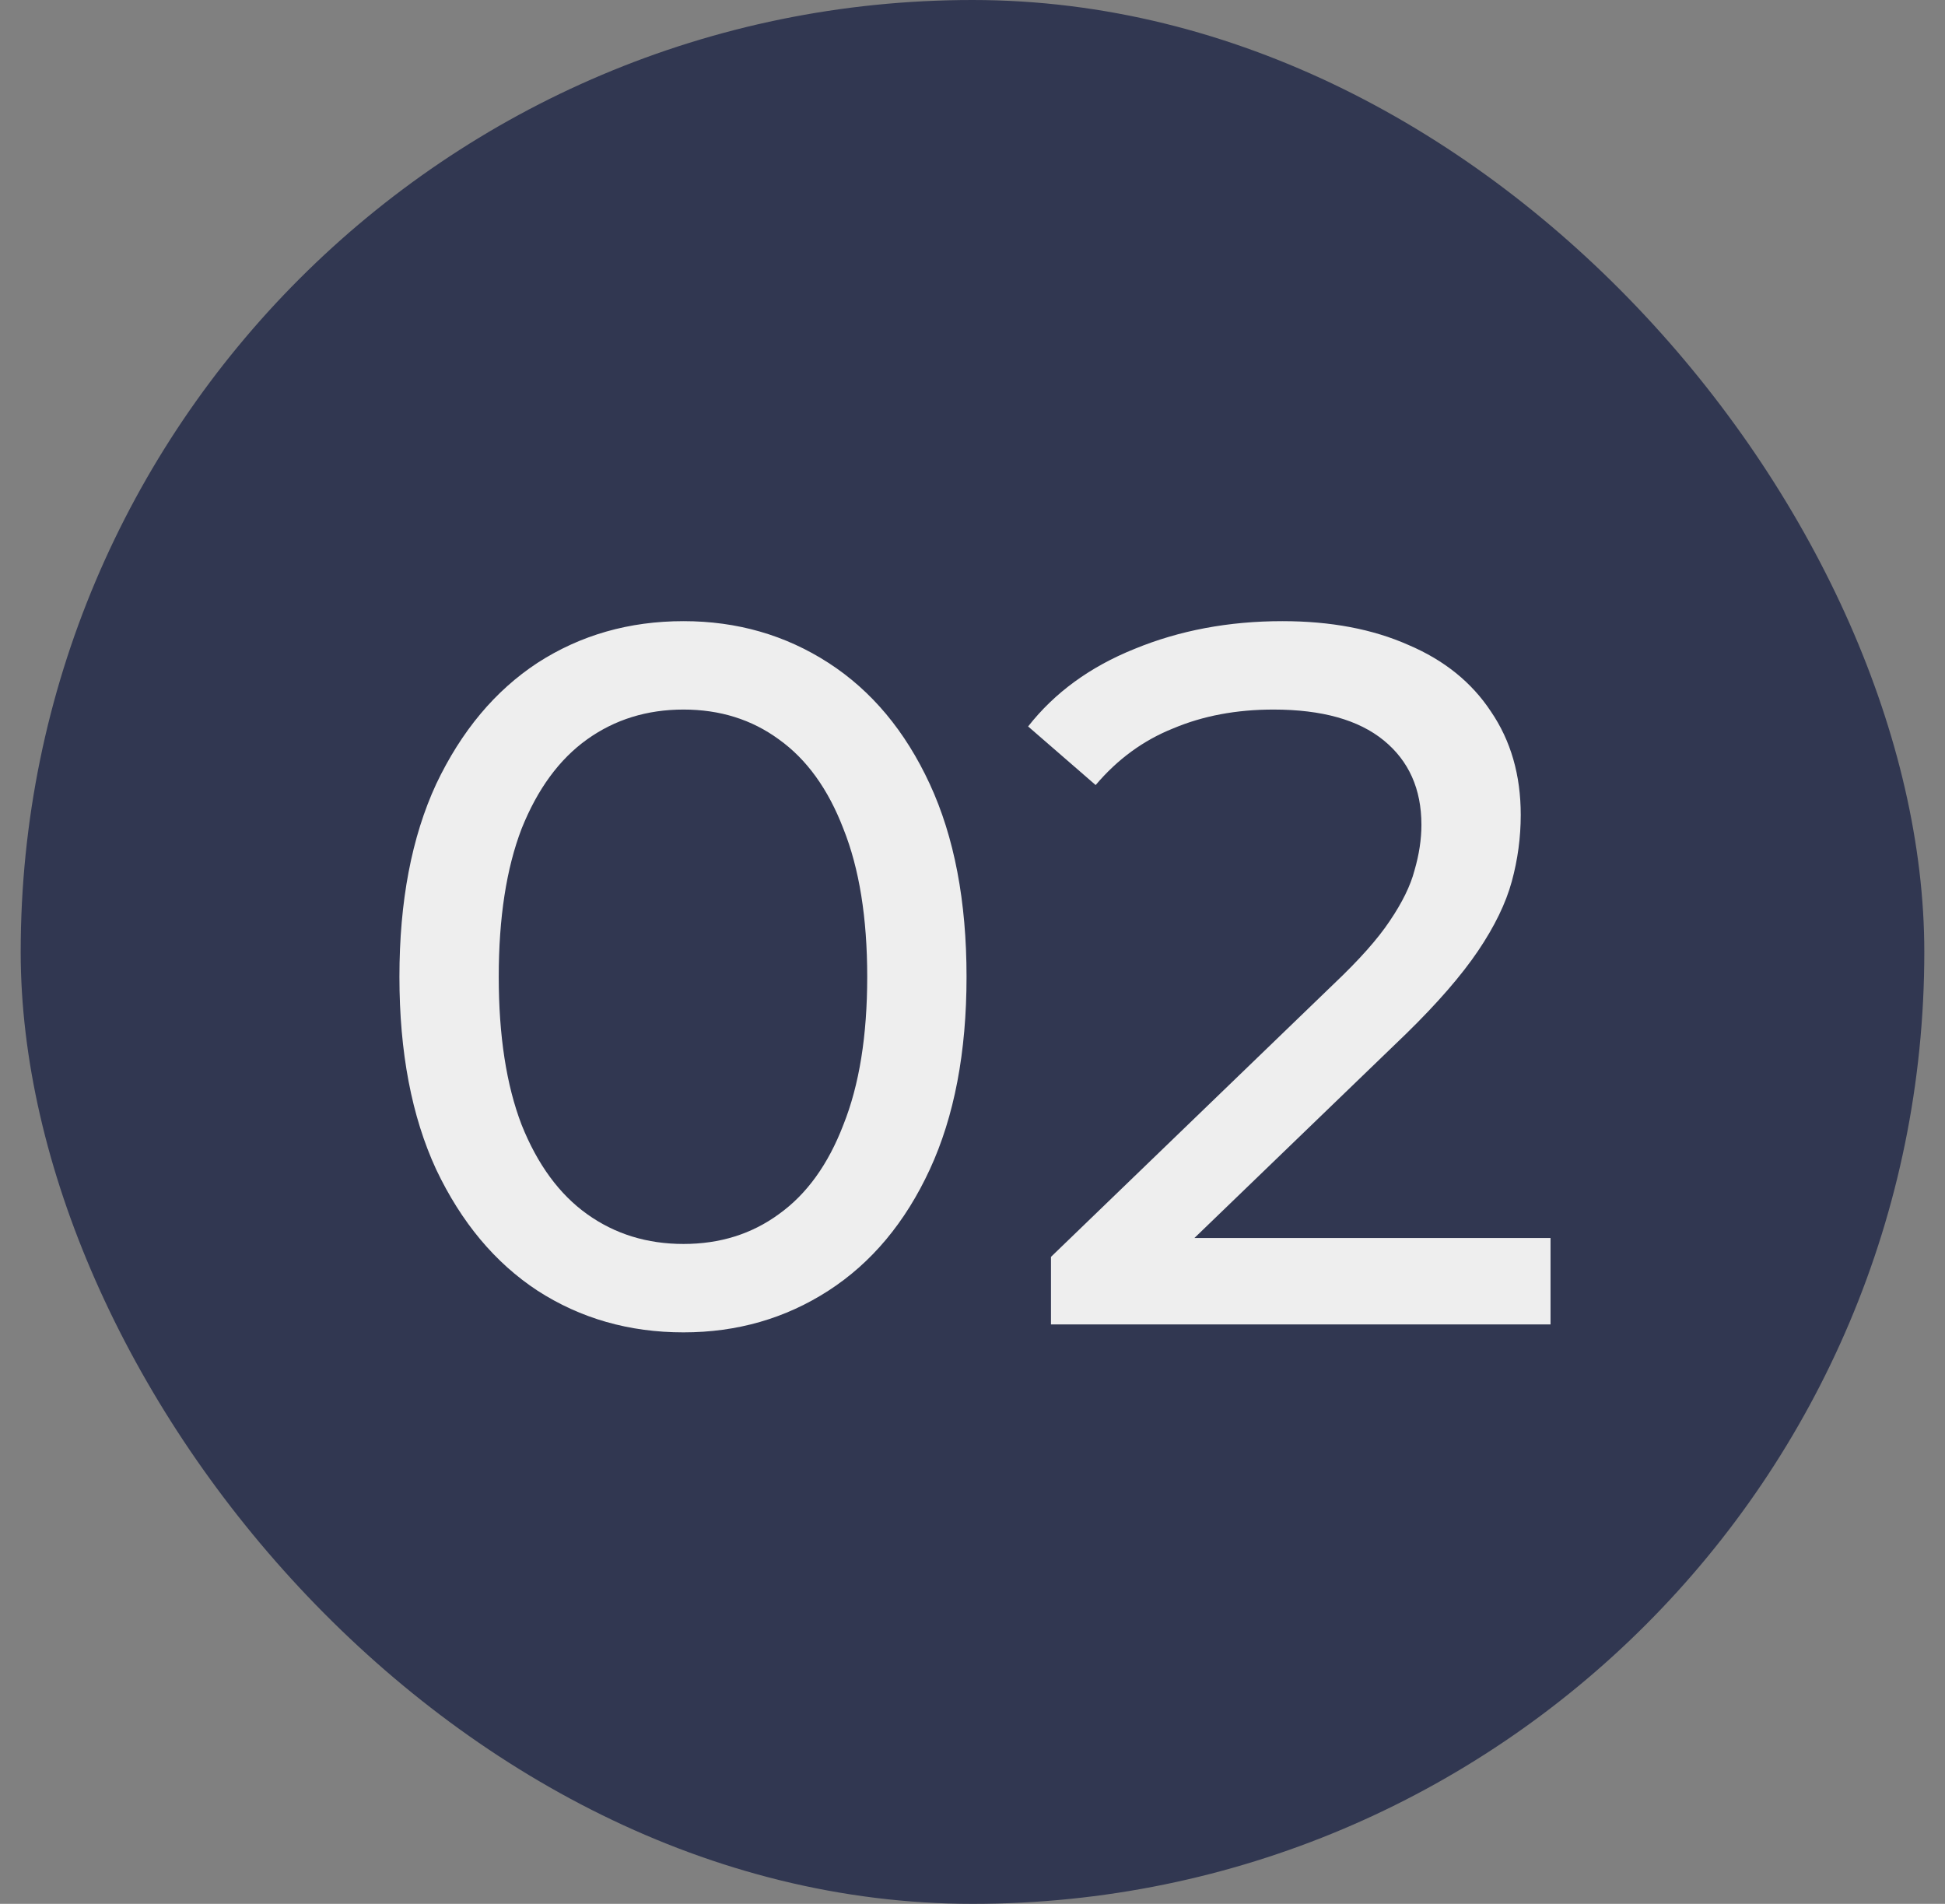
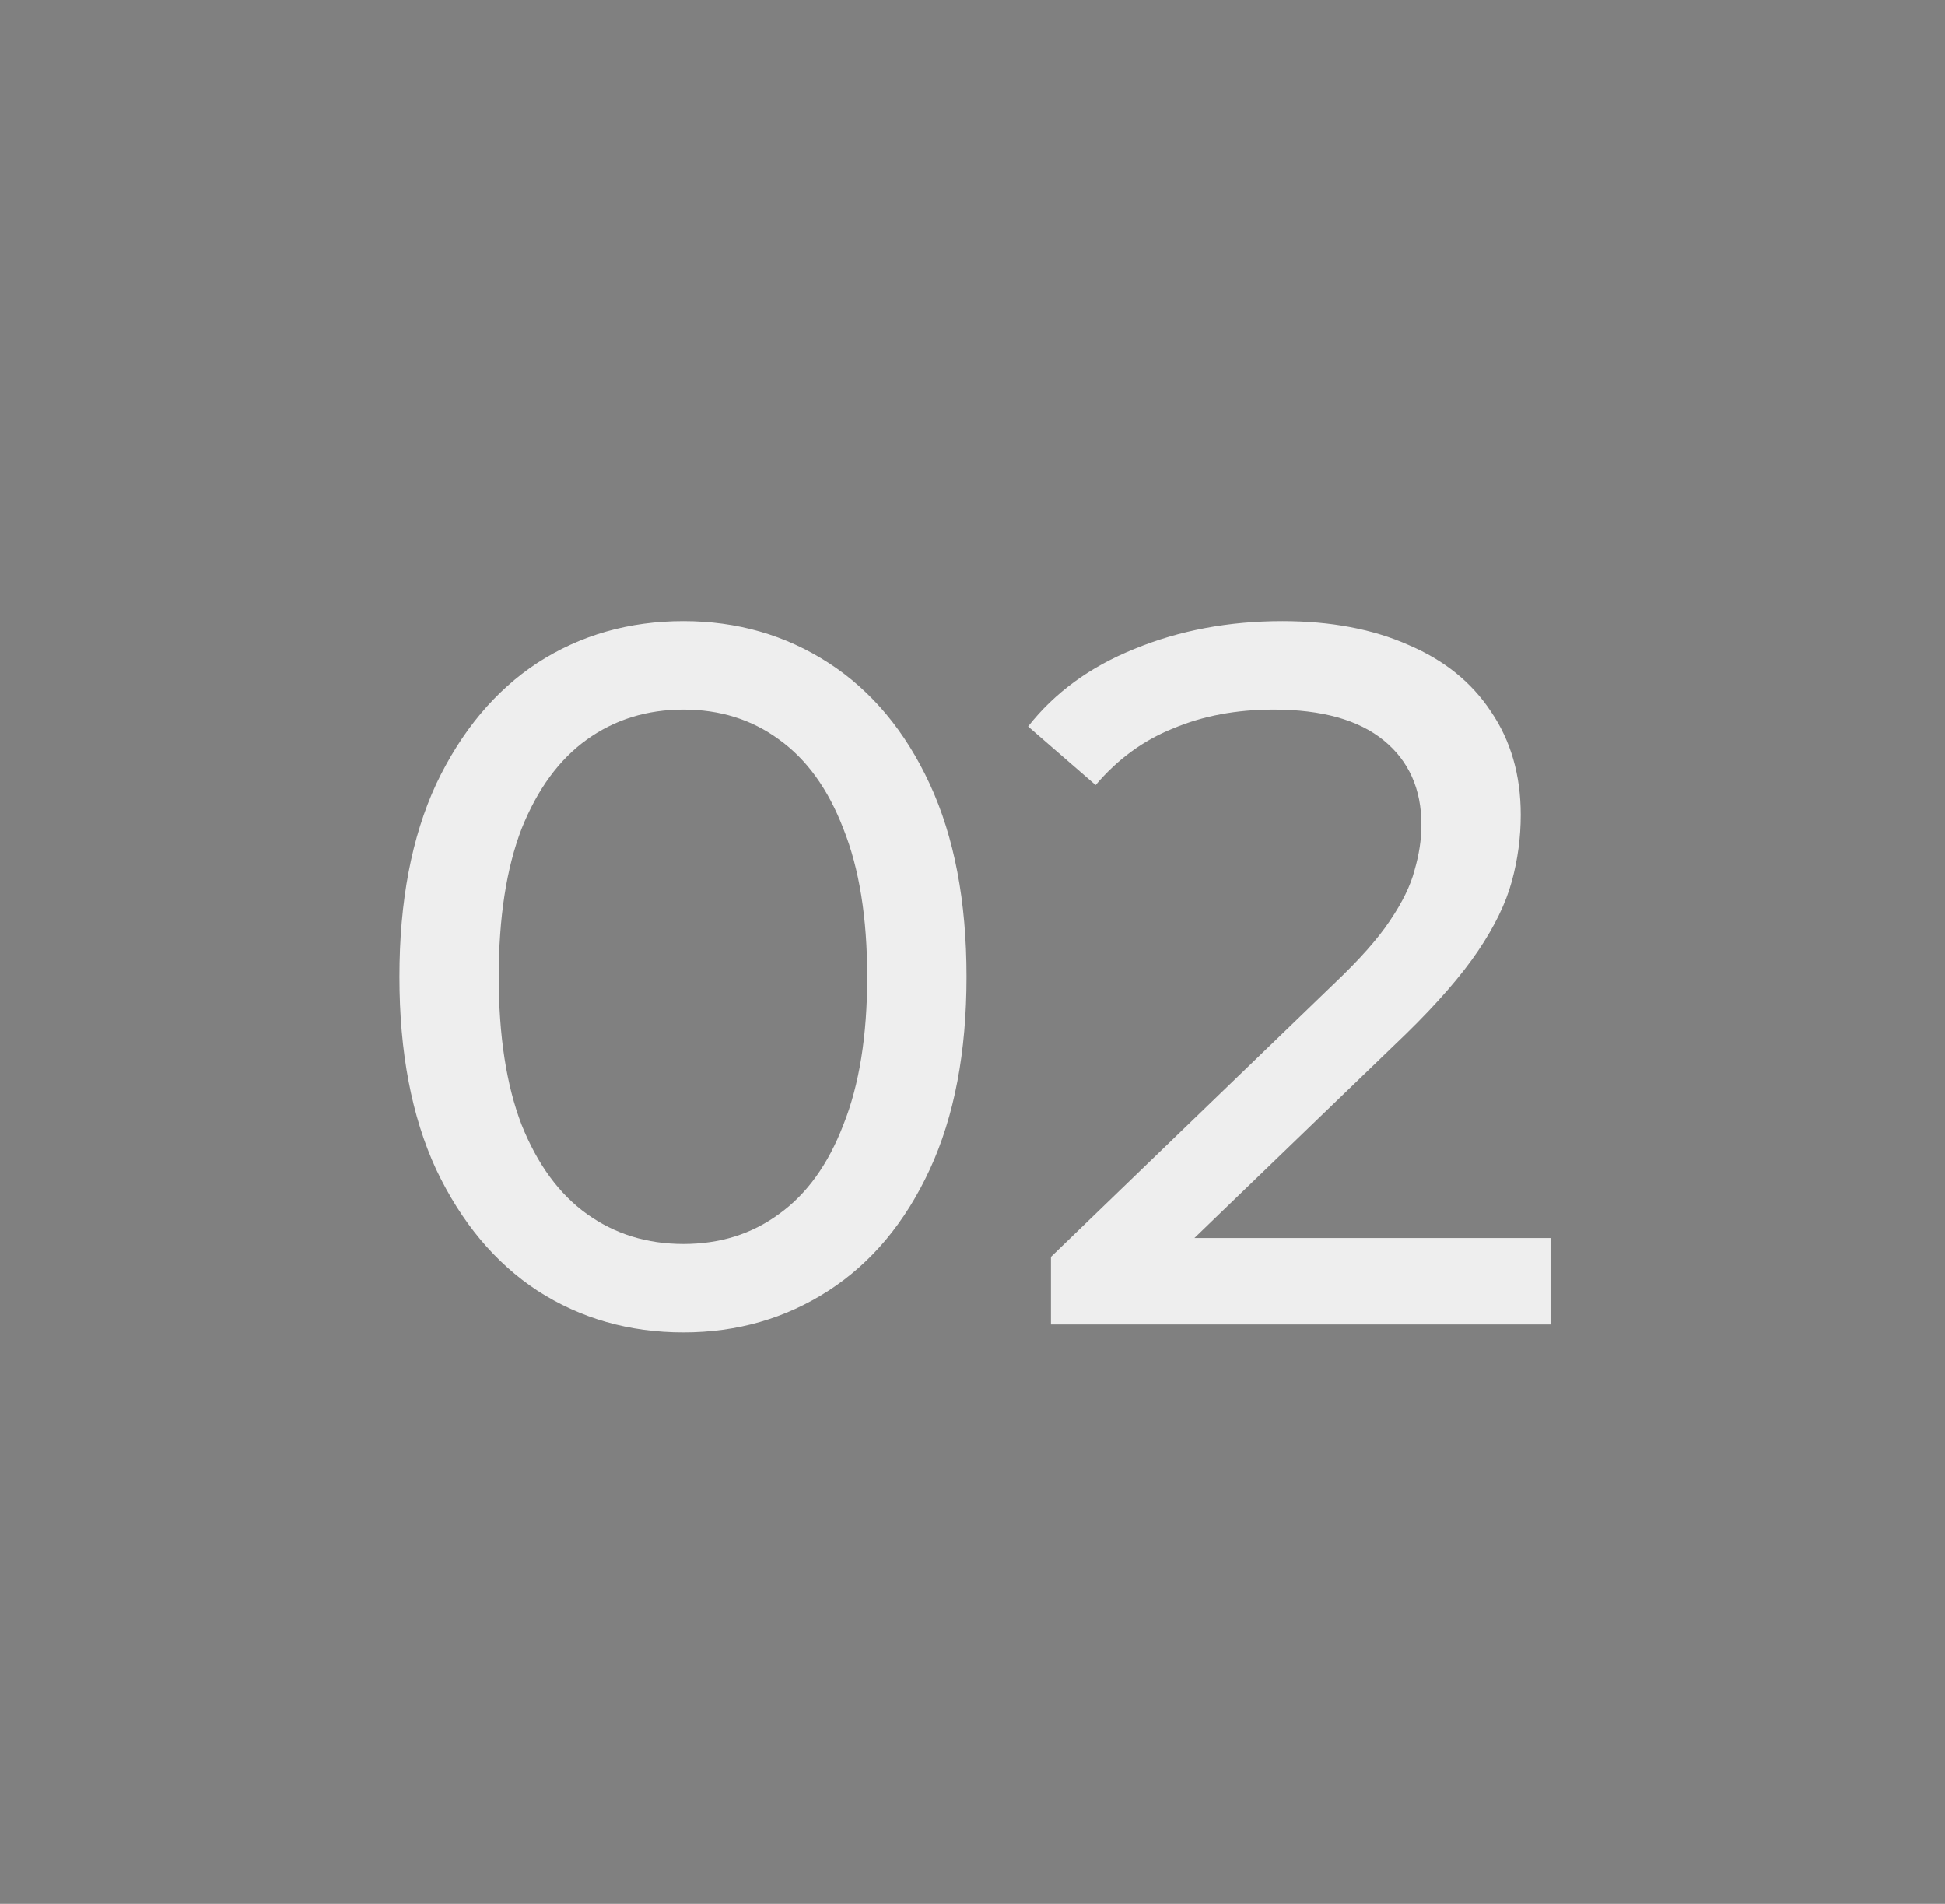
<svg xmlns="http://www.w3.org/2000/svg" fill="none" viewBox="0 0 47 46" height="46" width="47">
  <rect x="0" y="0" width="47" height="46" fill="#808080" stroke="none" />
-   <rect fill="#313751" rx="23" height="46" width="46" x="0.5" />
  <path fill="#EEEEEE" d="M16.516 32.192C15.204 32.192 14.028 31.856 12.988 31.184C11.964 30.512 11.148 29.536 10.54 28.256C9.948 26.976 9.652 25.424 9.652 23.6C9.652 21.776 9.948 20.224 10.54 18.944C11.148 17.664 11.964 16.688 12.988 16.016C14.028 15.344 15.204 15.008 16.516 15.008C17.812 15.008 18.98 15.344 20.02 16.016C21.06 16.688 21.876 17.664 22.468 18.944C23.06 20.224 23.356 21.776 23.356 23.6C23.356 25.424 23.06 26.976 22.468 28.256C21.876 29.536 21.06 30.512 20.02 31.184C18.98 31.856 17.812 32.192 16.516 32.192ZM16.516 30.056C17.396 30.056 18.164 29.816 18.82 29.336C19.492 28.856 20.012 28.136 20.38 27.176C20.764 26.216 20.956 25.024 20.956 23.6C20.956 22.176 20.764 20.984 20.38 20.024C20.012 19.064 19.492 18.344 18.82 17.864C18.164 17.384 17.396 17.144 16.516 17.144C15.636 17.144 14.86 17.384 14.188 17.864C13.516 18.344 12.988 19.064 12.604 20.024C12.236 20.984 12.052 22.176 12.052 23.6C12.052 25.024 12.236 26.216 12.604 27.176C12.988 28.136 13.516 28.856 14.188 29.336C14.86 29.816 15.636 30.056 16.516 30.056ZM25.396 32V30.368L32.236 23.768C32.844 23.192 33.292 22.688 33.58 22.256C33.884 21.808 34.084 21.4 34.18 21.032C34.292 20.648 34.348 20.28 34.348 19.928C34.348 19.064 34.044 18.384 33.436 17.888C32.828 17.392 31.94 17.144 30.772 17.144C29.876 17.144 29.068 17.296 28.348 17.6C27.628 17.888 27.004 18.344 26.476 18.968L24.844 17.552C25.484 16.736 26.34 16.112 27.412 15.68C28.5 15.232 29.692 15.008 30.988 15.008C32.156 15.008 33.172 15.2 34.036 15.584C34.9 15.952 35.564 16.488 36.028 17.192C36.508 17.896 36.748 18.728 36.748 19.688C36.748 20.232 36.676 20.768 36.532 21.296C36.388 21.824 36.116 22.384 35.716 22.976C35.316 23.568 34.74 24.232 33.988 24.968L27.892 30.848L27.316 29.912H37.468V32H25.396Z" />
</svg>